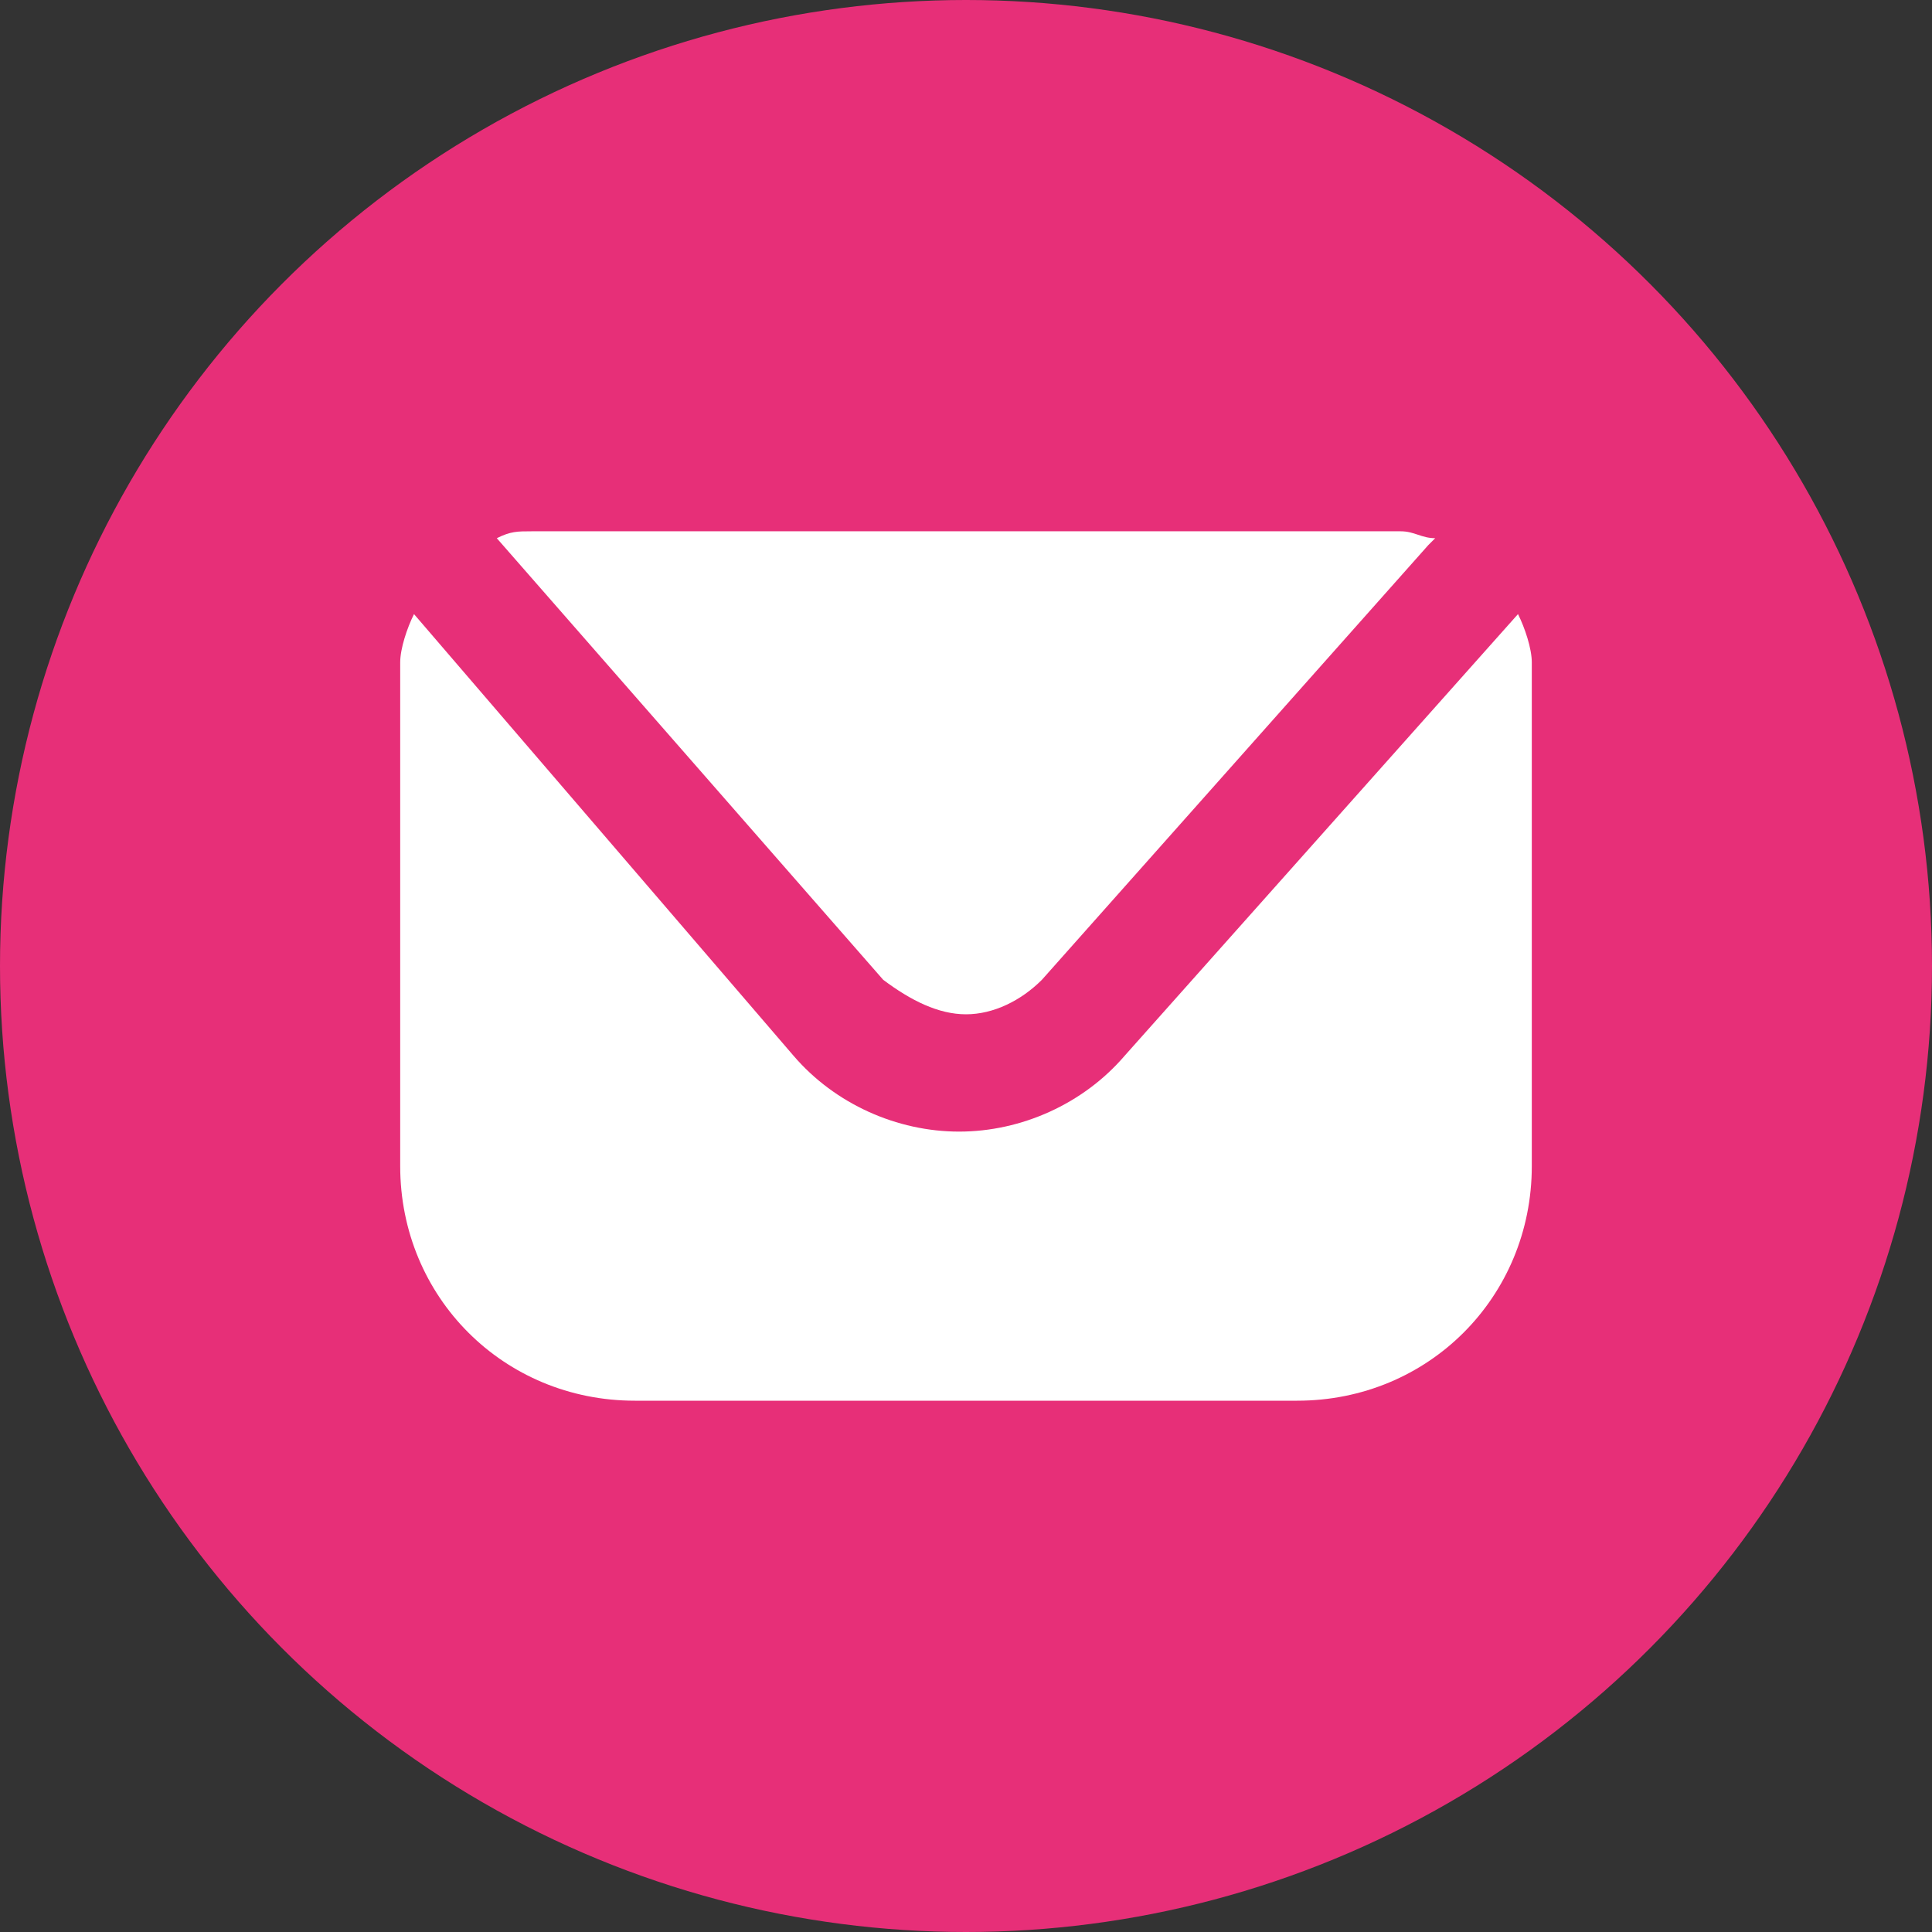
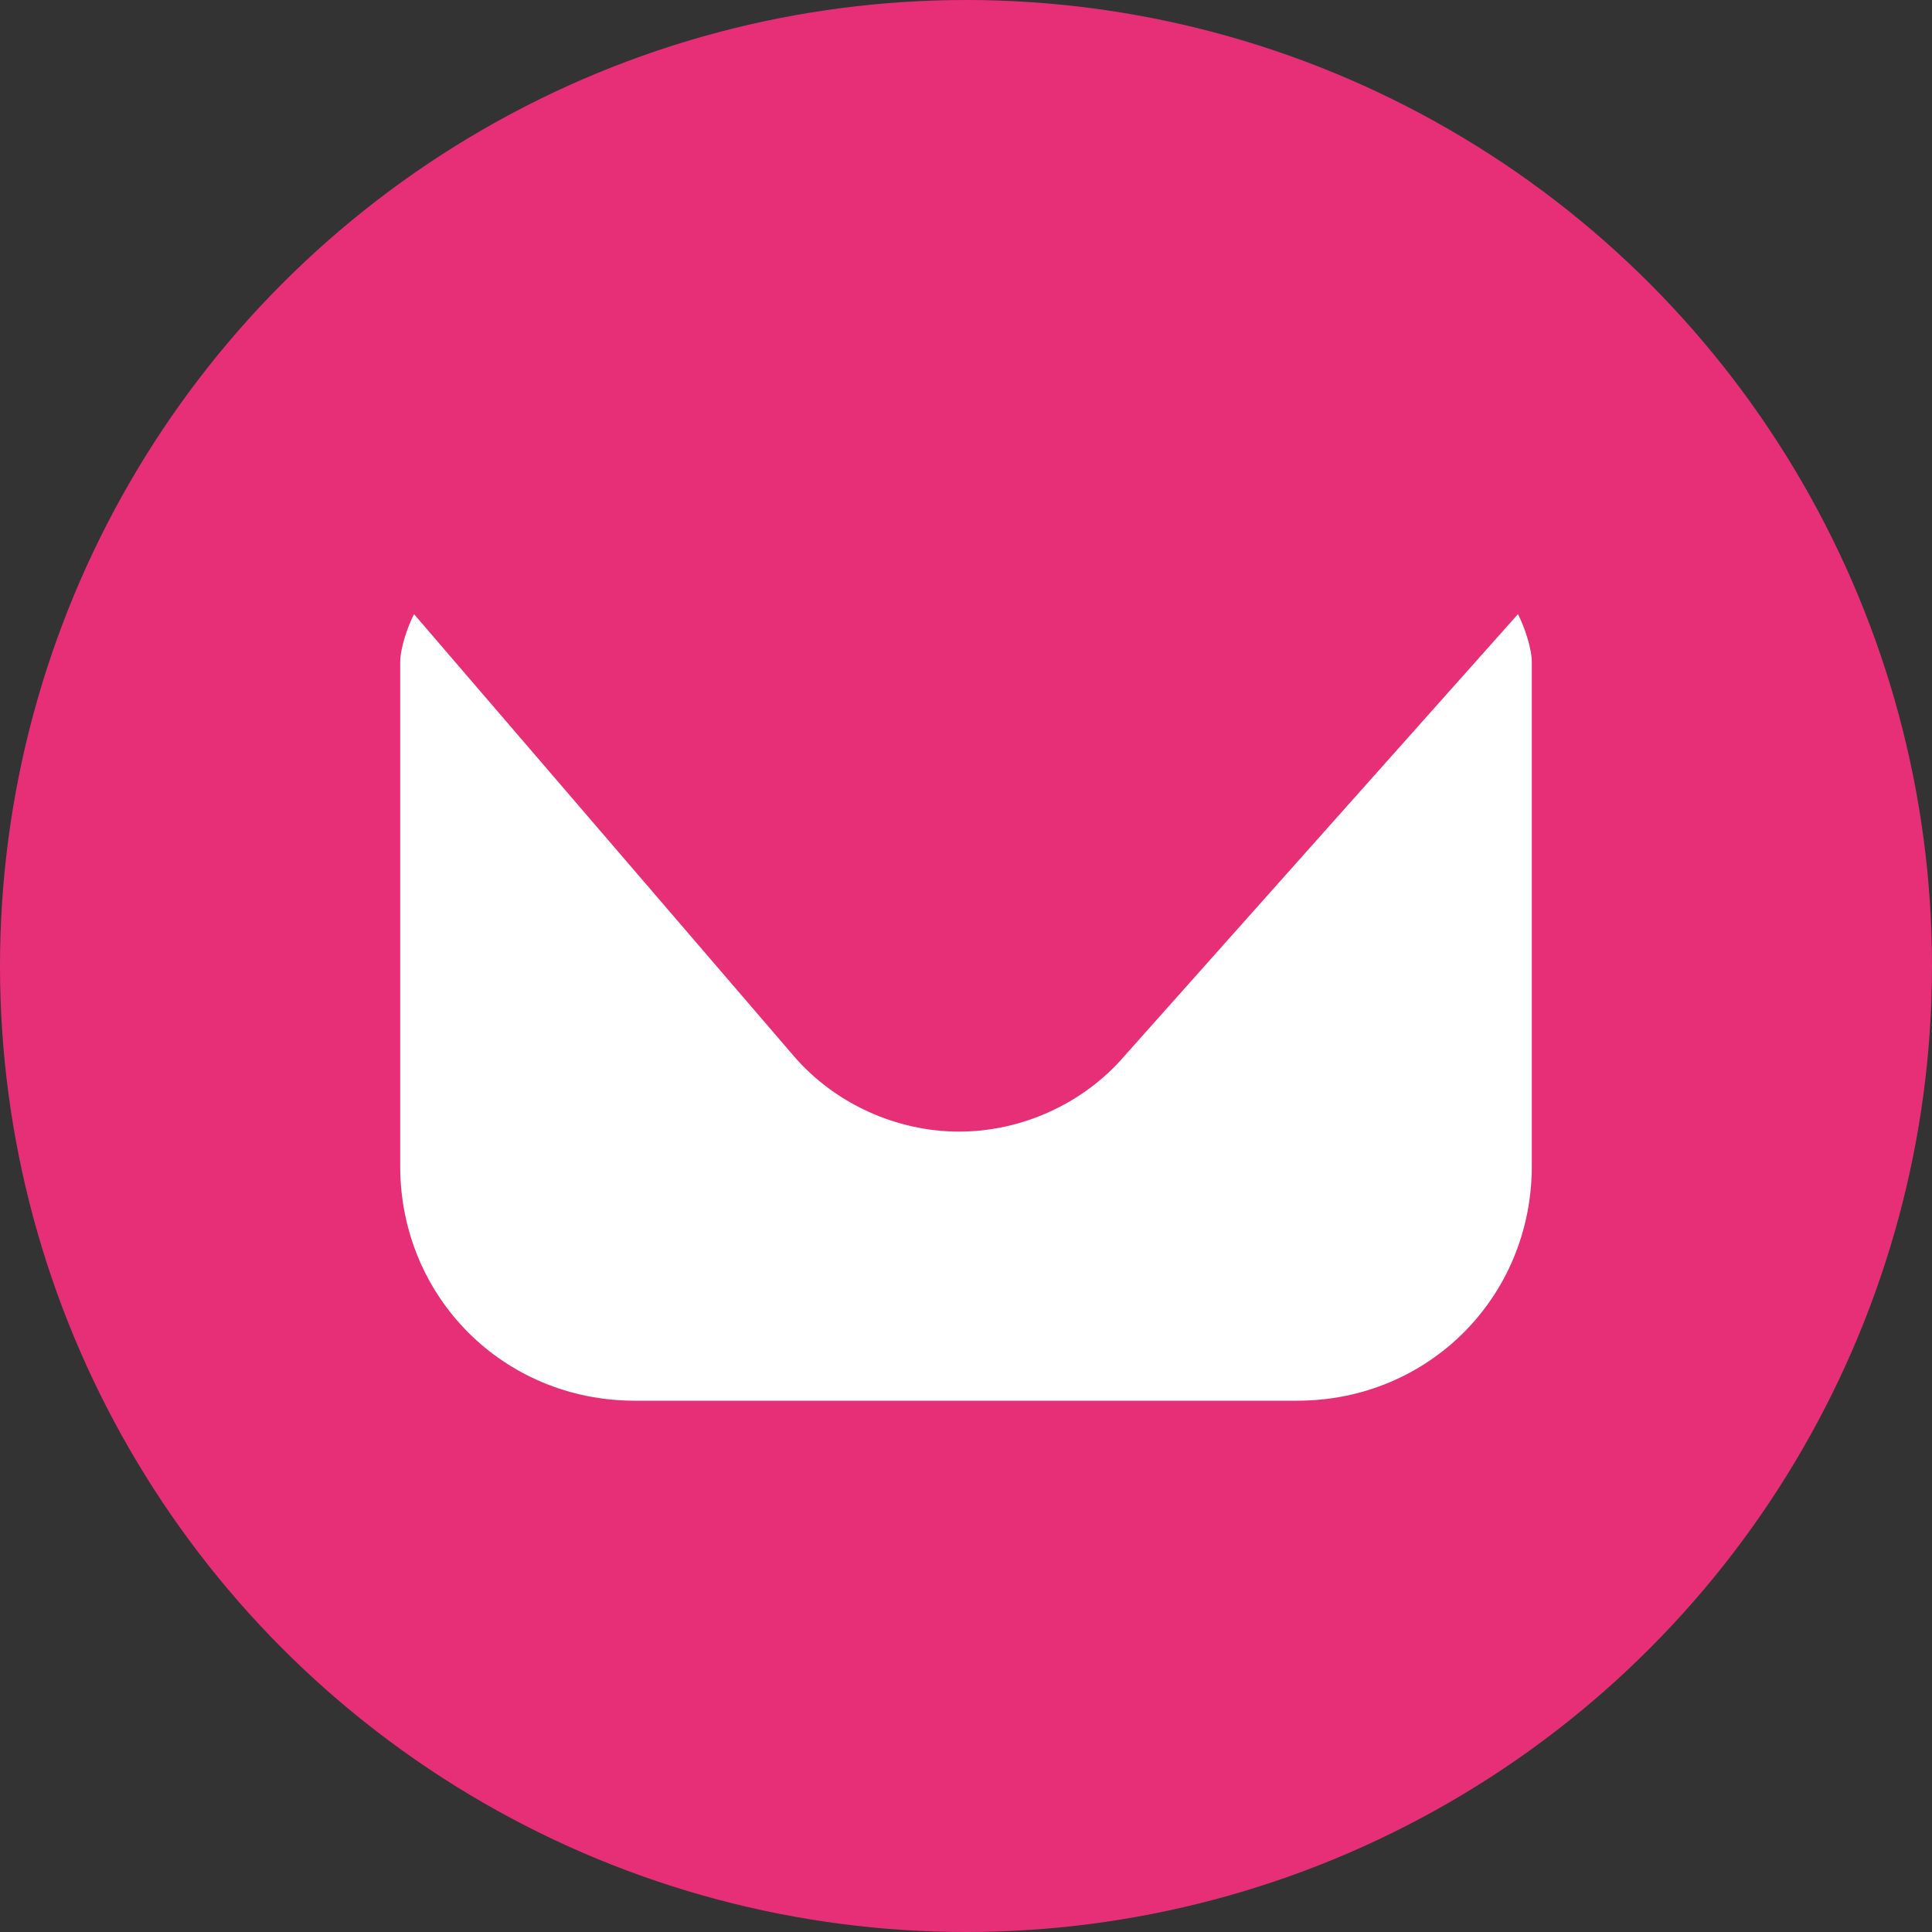
<svg xmlns="http://www.w3.org/2000/svg" version="1.1" id="Calque_1" x="0px" y="0px" viewBox="0 0 28 28" style="enable-background:new 0 0 28 28;" xml:space="preserve">
  <rect x="0" y="0" width="28" height="28" fill="#333333" stroke="none" />
  <style type="text/css">
	.st0{fill:#E72F78;}
	.st1{fill:#FFFFFF;}
</style>
  <g>
    <circle class="st0" cx="14" cy="14" r="14" />
    <g>
-       <path class="st1" d="M14,14.7c0.4,0,0.8-0.2,1.1-0.5l5.6-6.3c0,0,0,0,0.1-0.1c-0.2,0-0.3-0.1-0.5-0.1H7.7c-0.2,0-0.3,0-0.5,0.1    l5.6,6.4C13.2,14.5,13.6,14.7,14,14.7z" />
      <path class="st1" d="M22,8.9C22,8.9,22,8.9,22,8.9l-5.7,6.4c-0.6,0.7-1.5,1.1-2.4,1.1c-0.9,0-1.8-0.4-2.4-1.1L6,8.9    C5.9,9.1,5.8,9.4,5.8,9.6v7.3c0,1.9,1.5,3.4,3.4,3.4h9.6c1.9,0,3.4-1.5,3.4-3.4V9.6C22.2,9.4,22.1,9.1,22,8.9z" />
    </g>
  </g>
</svg>